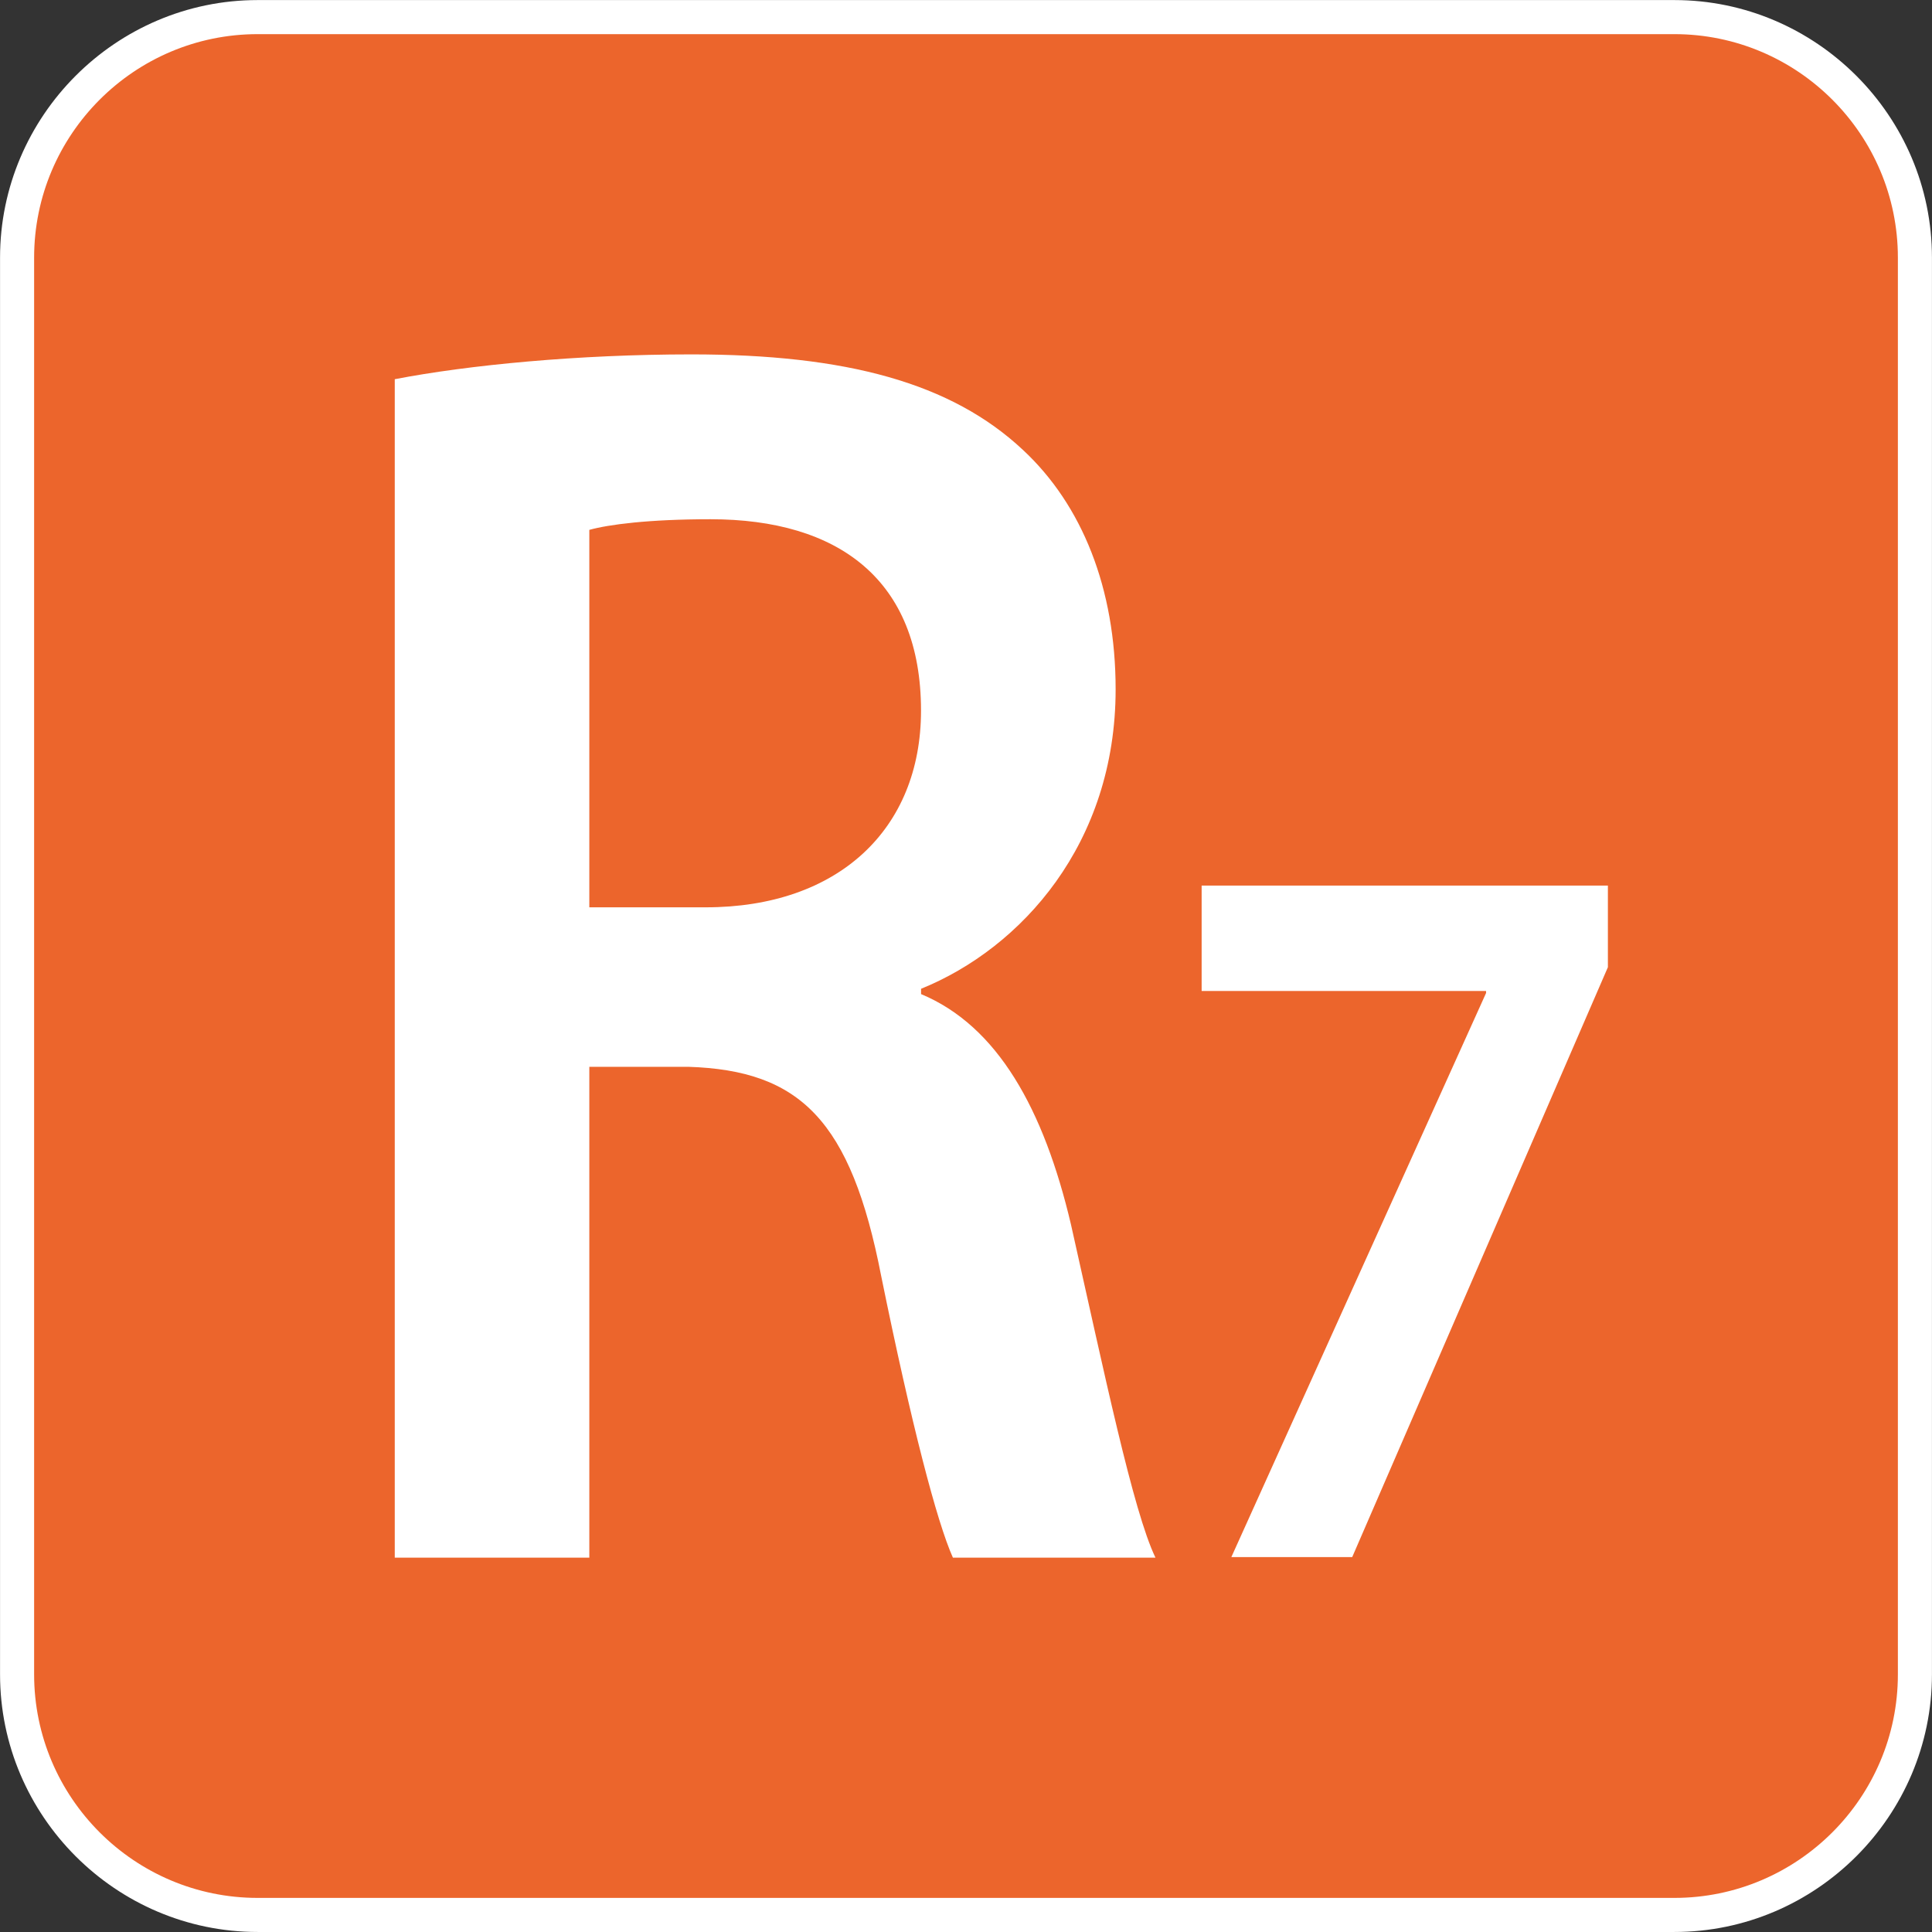
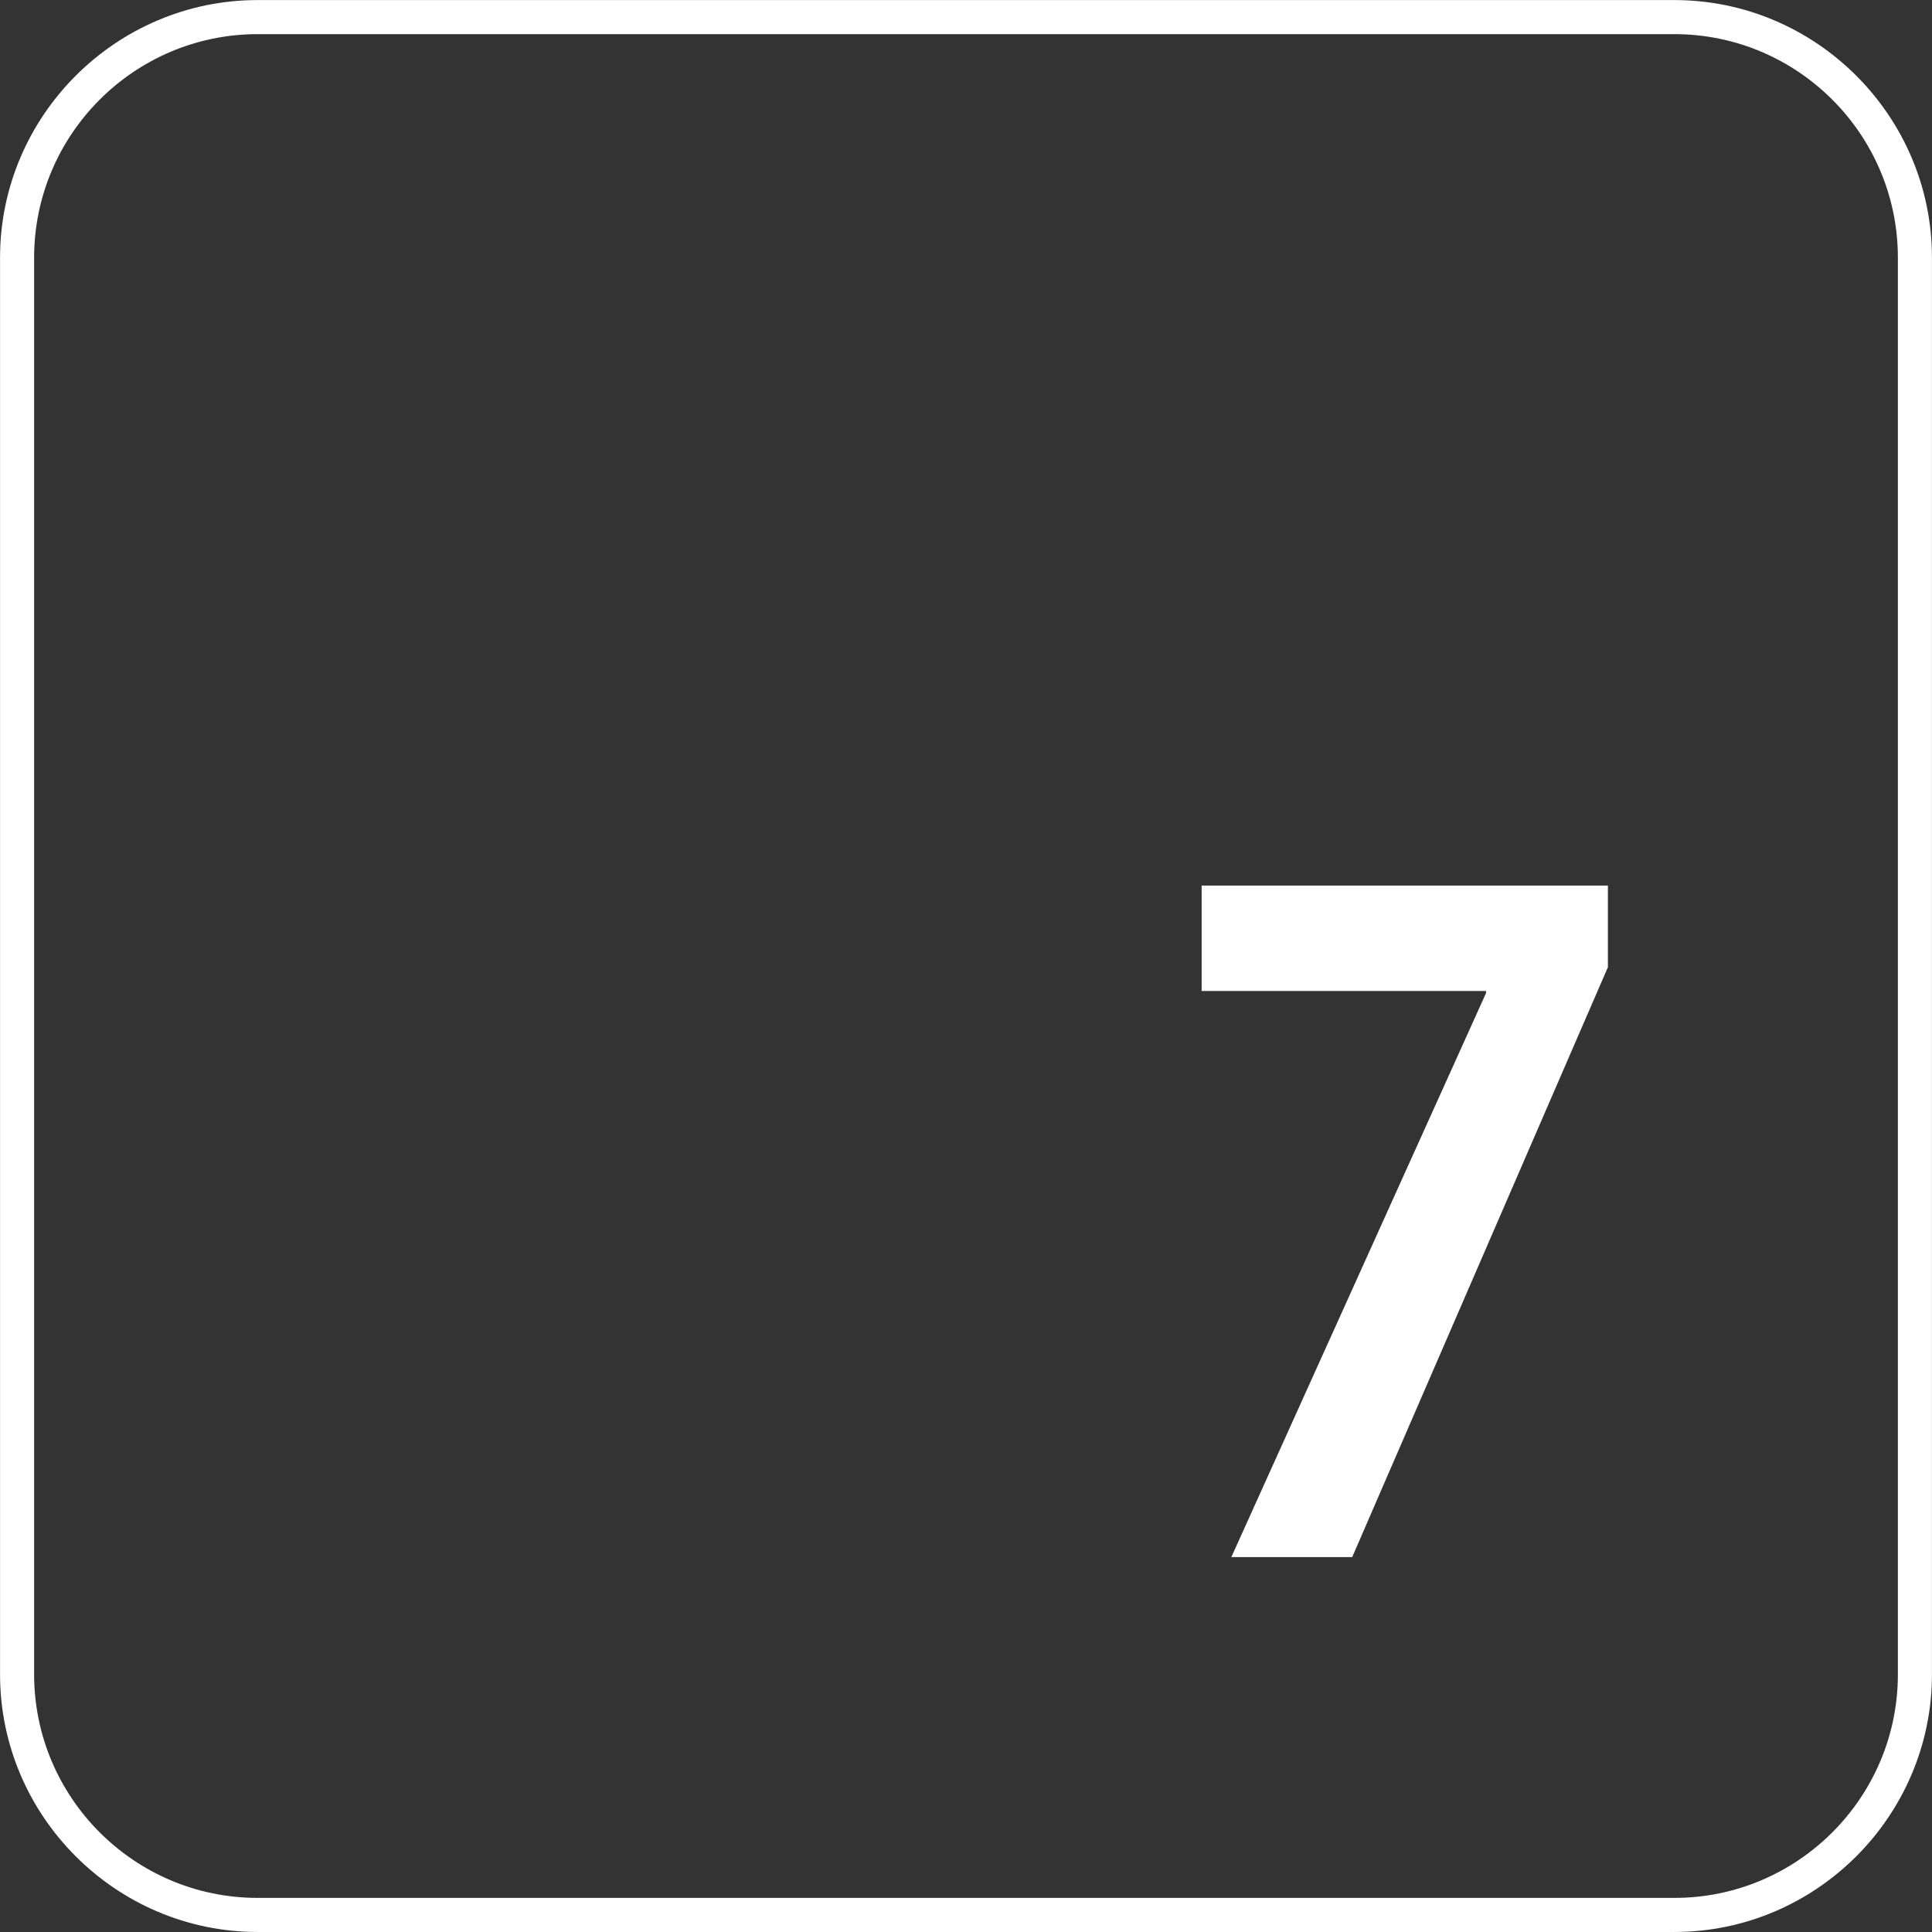
<svg xmlns="http://www.w3.org/2000/svg" xmlns:xlink="http://www.w3.org/1999/xlink" version="1.1" viewBox="0 0 64 64" xml:space="preserve" aria-labelledby="picto-r7-title" role="img">
  <rect x="0" y="0" width="64" height="64" fill="#333333" stroke="none" />
  <style>.picto-line-bgr7{fill:#EC652C;}.picto-line-borderr7{fill:#FFFFFF;}.picto-line-textr7{fill:#FFFFFF;}</style>
  <title id="picto-r7-title">ligne R7</title>
  <symbol id="picto-r7" viewBox="-21.26 -21.259 42.52 42.519">
    <g>
-       <path class="picto-line-bgr7 picto-line-bg" d="M-15.59-20.884c-2.919,0-5.294,2.375-5.294,5.294v31.18c0,2.919,2.375,5.294,5.294,5.294H15.59                 c2.919,0,5.294-2.375,5.294-5.294v-31.18c0-2.919-2.375-5.294-5.294-5.294H-15.59z" />
      <path class="picto-line-borderr7 picto-line-border" d="M15.59,20.509c2.712,0,4.919-2.207,4.919-4.919v-31.18c0-2.712-2.207-4.919-4.919-4.919H-15.59                 c-2.712,0-4.919,2.207-4.919,4.919v31.18c0,2.712,2.207,4.919,4.919,4.919H15.59 M15.59,21.259H-15.59                 c-3.118,0-5.669-2.551-5.669-5.669v-31.18c0-3.118,2.551-5.669,5.669-5.669H15.59c3.118,0,5.669,2.551,5.669,5.669v31.18                 C21.26,18.708,18.708,21.259,15.59,21.259L15.59,21.259z" />
    </g>
    <g>
-       <path class="picto-line-textr7 picto-line-text" d="M-12.571,12.915c1.614,0.312,4.036,0.546,6.528,0.546c3.404,0,5.721-0.624,7.3-2.106                 c1.298-1.209,2.036-3.042,2.036-5.265c0-3.393-2.071-5.694-4.282-6.591v-0.117c1.685-0.702,2.702-2.535,3.299-5.07                 c0.737-3.276,1.369-6.318,1.86-7.333h-4.458c-0.351,0.78-0.912,2.925-1.579,6.201c-0.667,3.432-1.79,4.524-4.247,4.602H-8.29                 v-10.803h-4.282V12.915z M-8.29,1.292h2.562c2.913,0,4.738,1.716,4.738,4.329c0,2.886-1.825,4.212-4.633,4.212                 c-1.369,0-2.246-0.117-2.667-0.234V1.292z" />
      <path class="picto-line-textr7 picto-line-text" d="M14.127,1.77v-1.796L8.5-13.008H5.84l5.606,12.414v0.045H5.186V1.77H14.127z" />
    </g>
  </symbol>
  <use xlink:href="#picto-r7" width="64" height="64" x="-32" y="-32" transform="matrix(1 0 0 -1 32 32)" />
</svg>